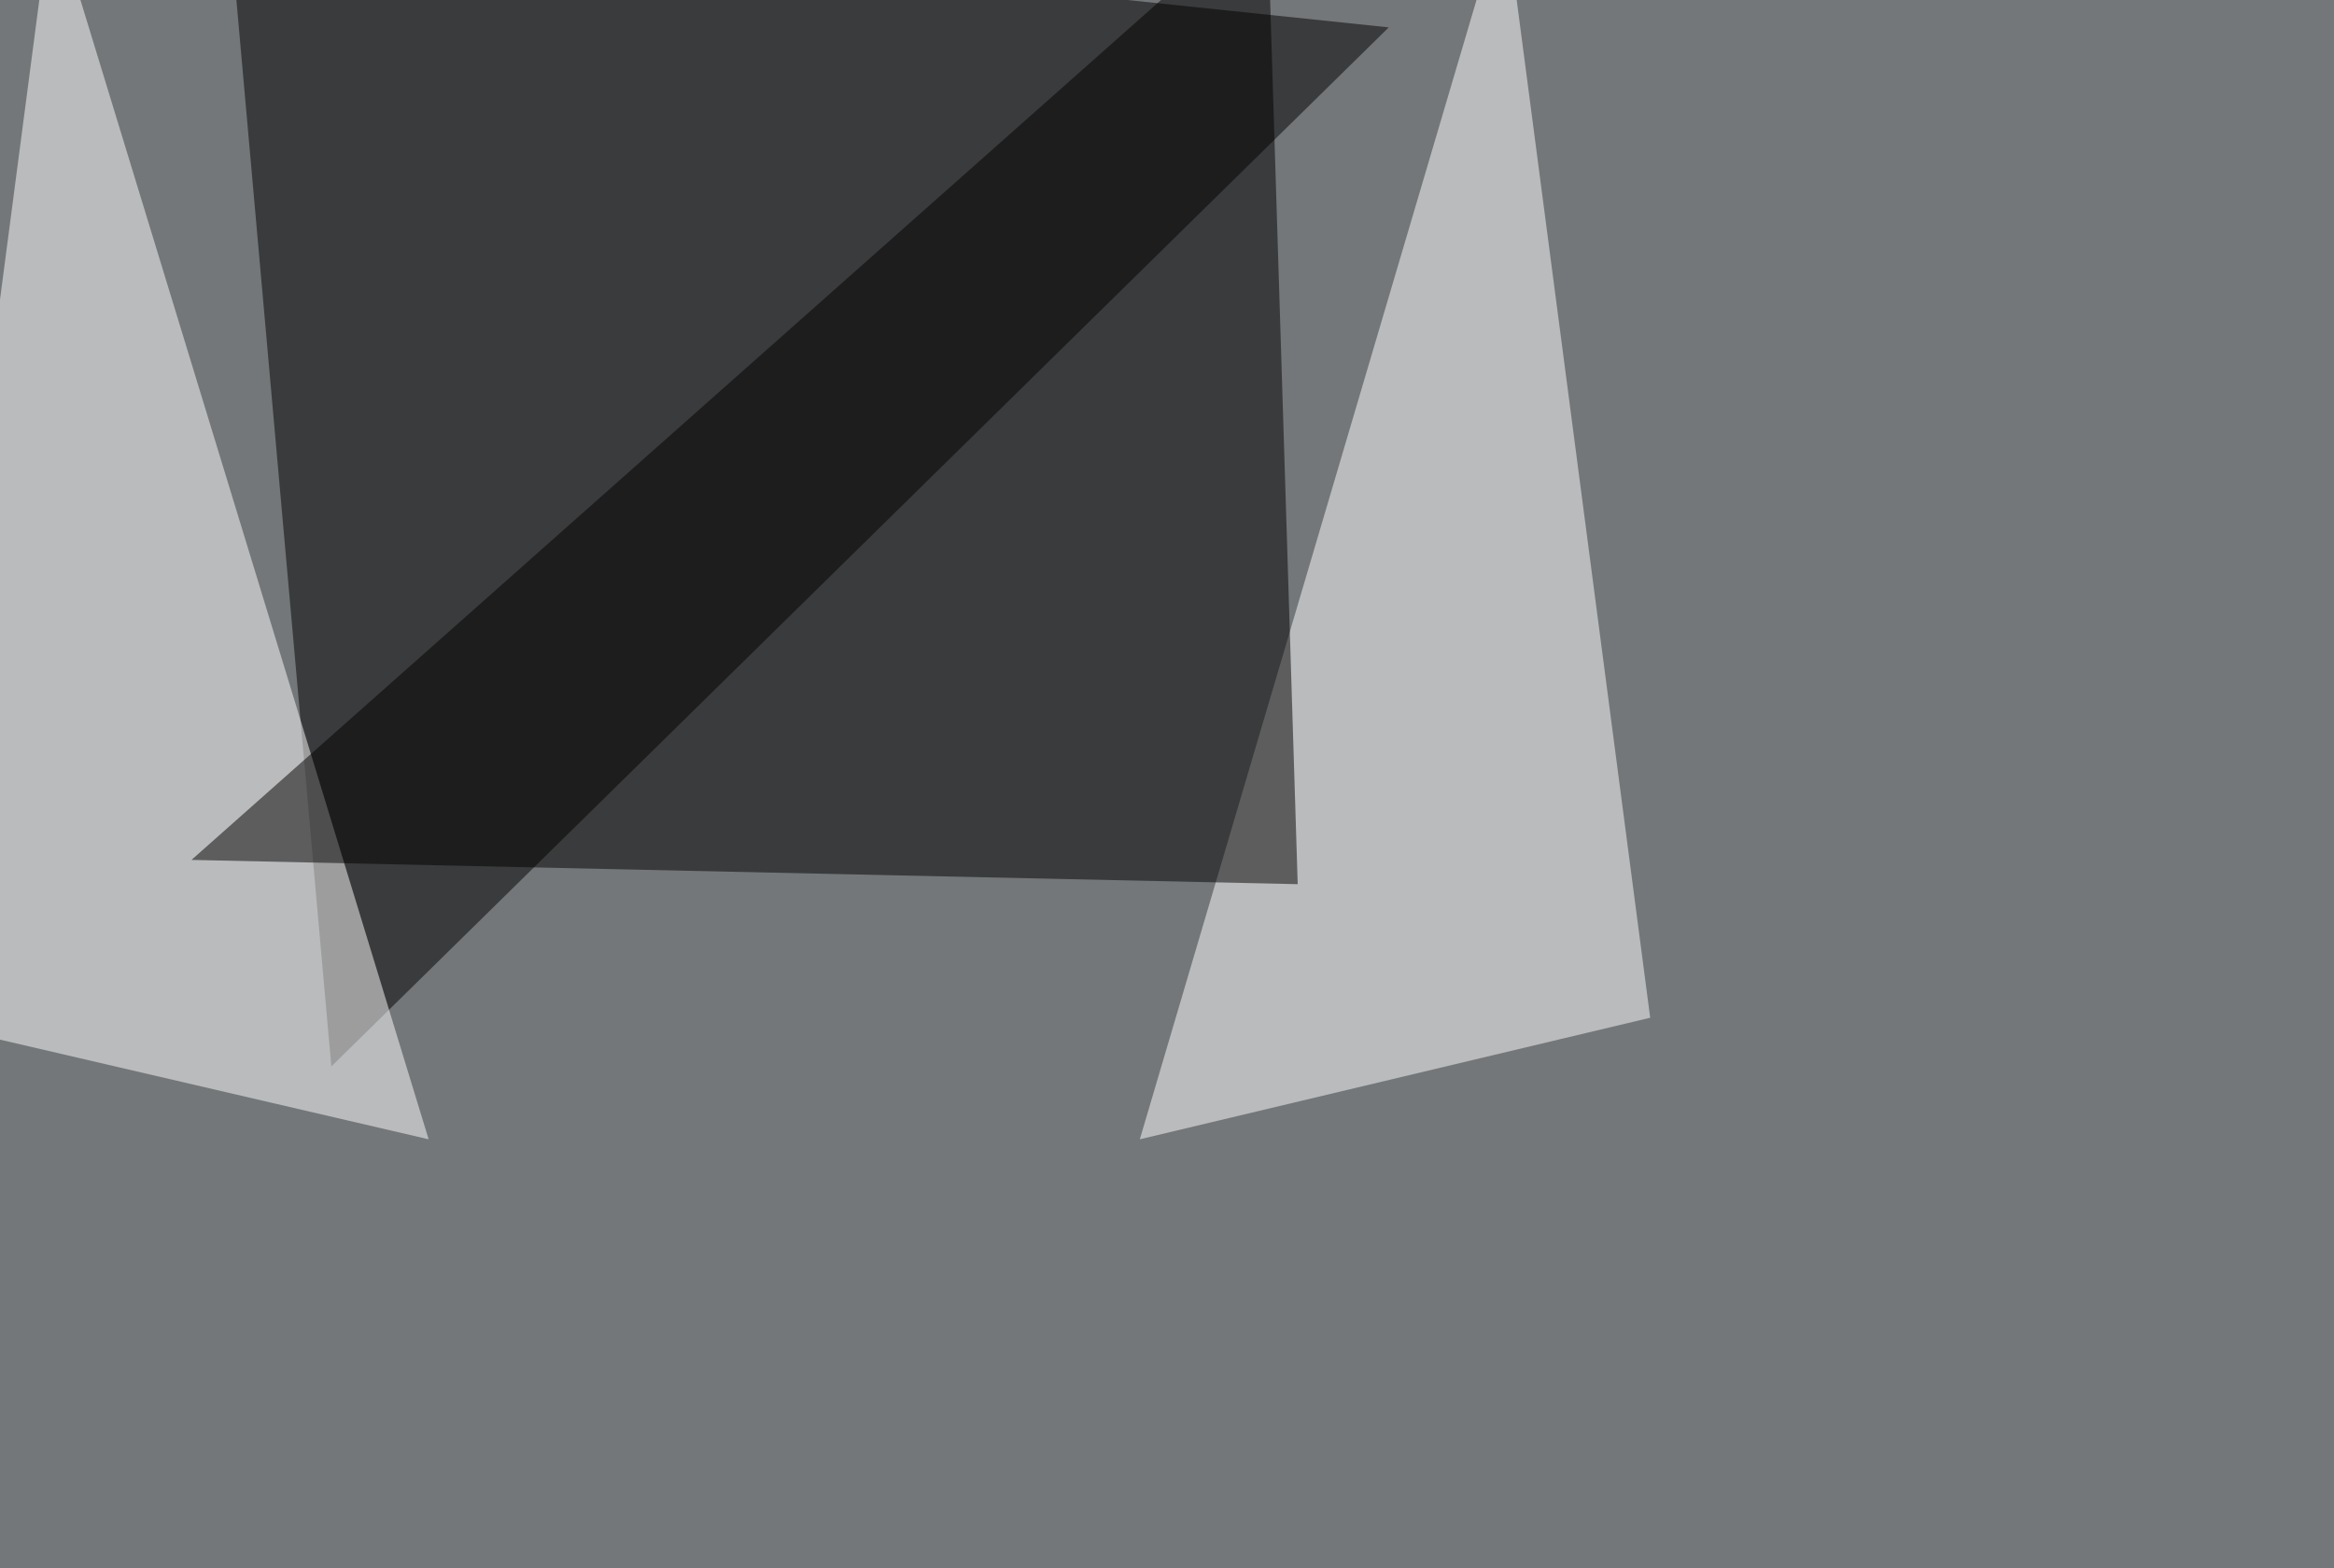
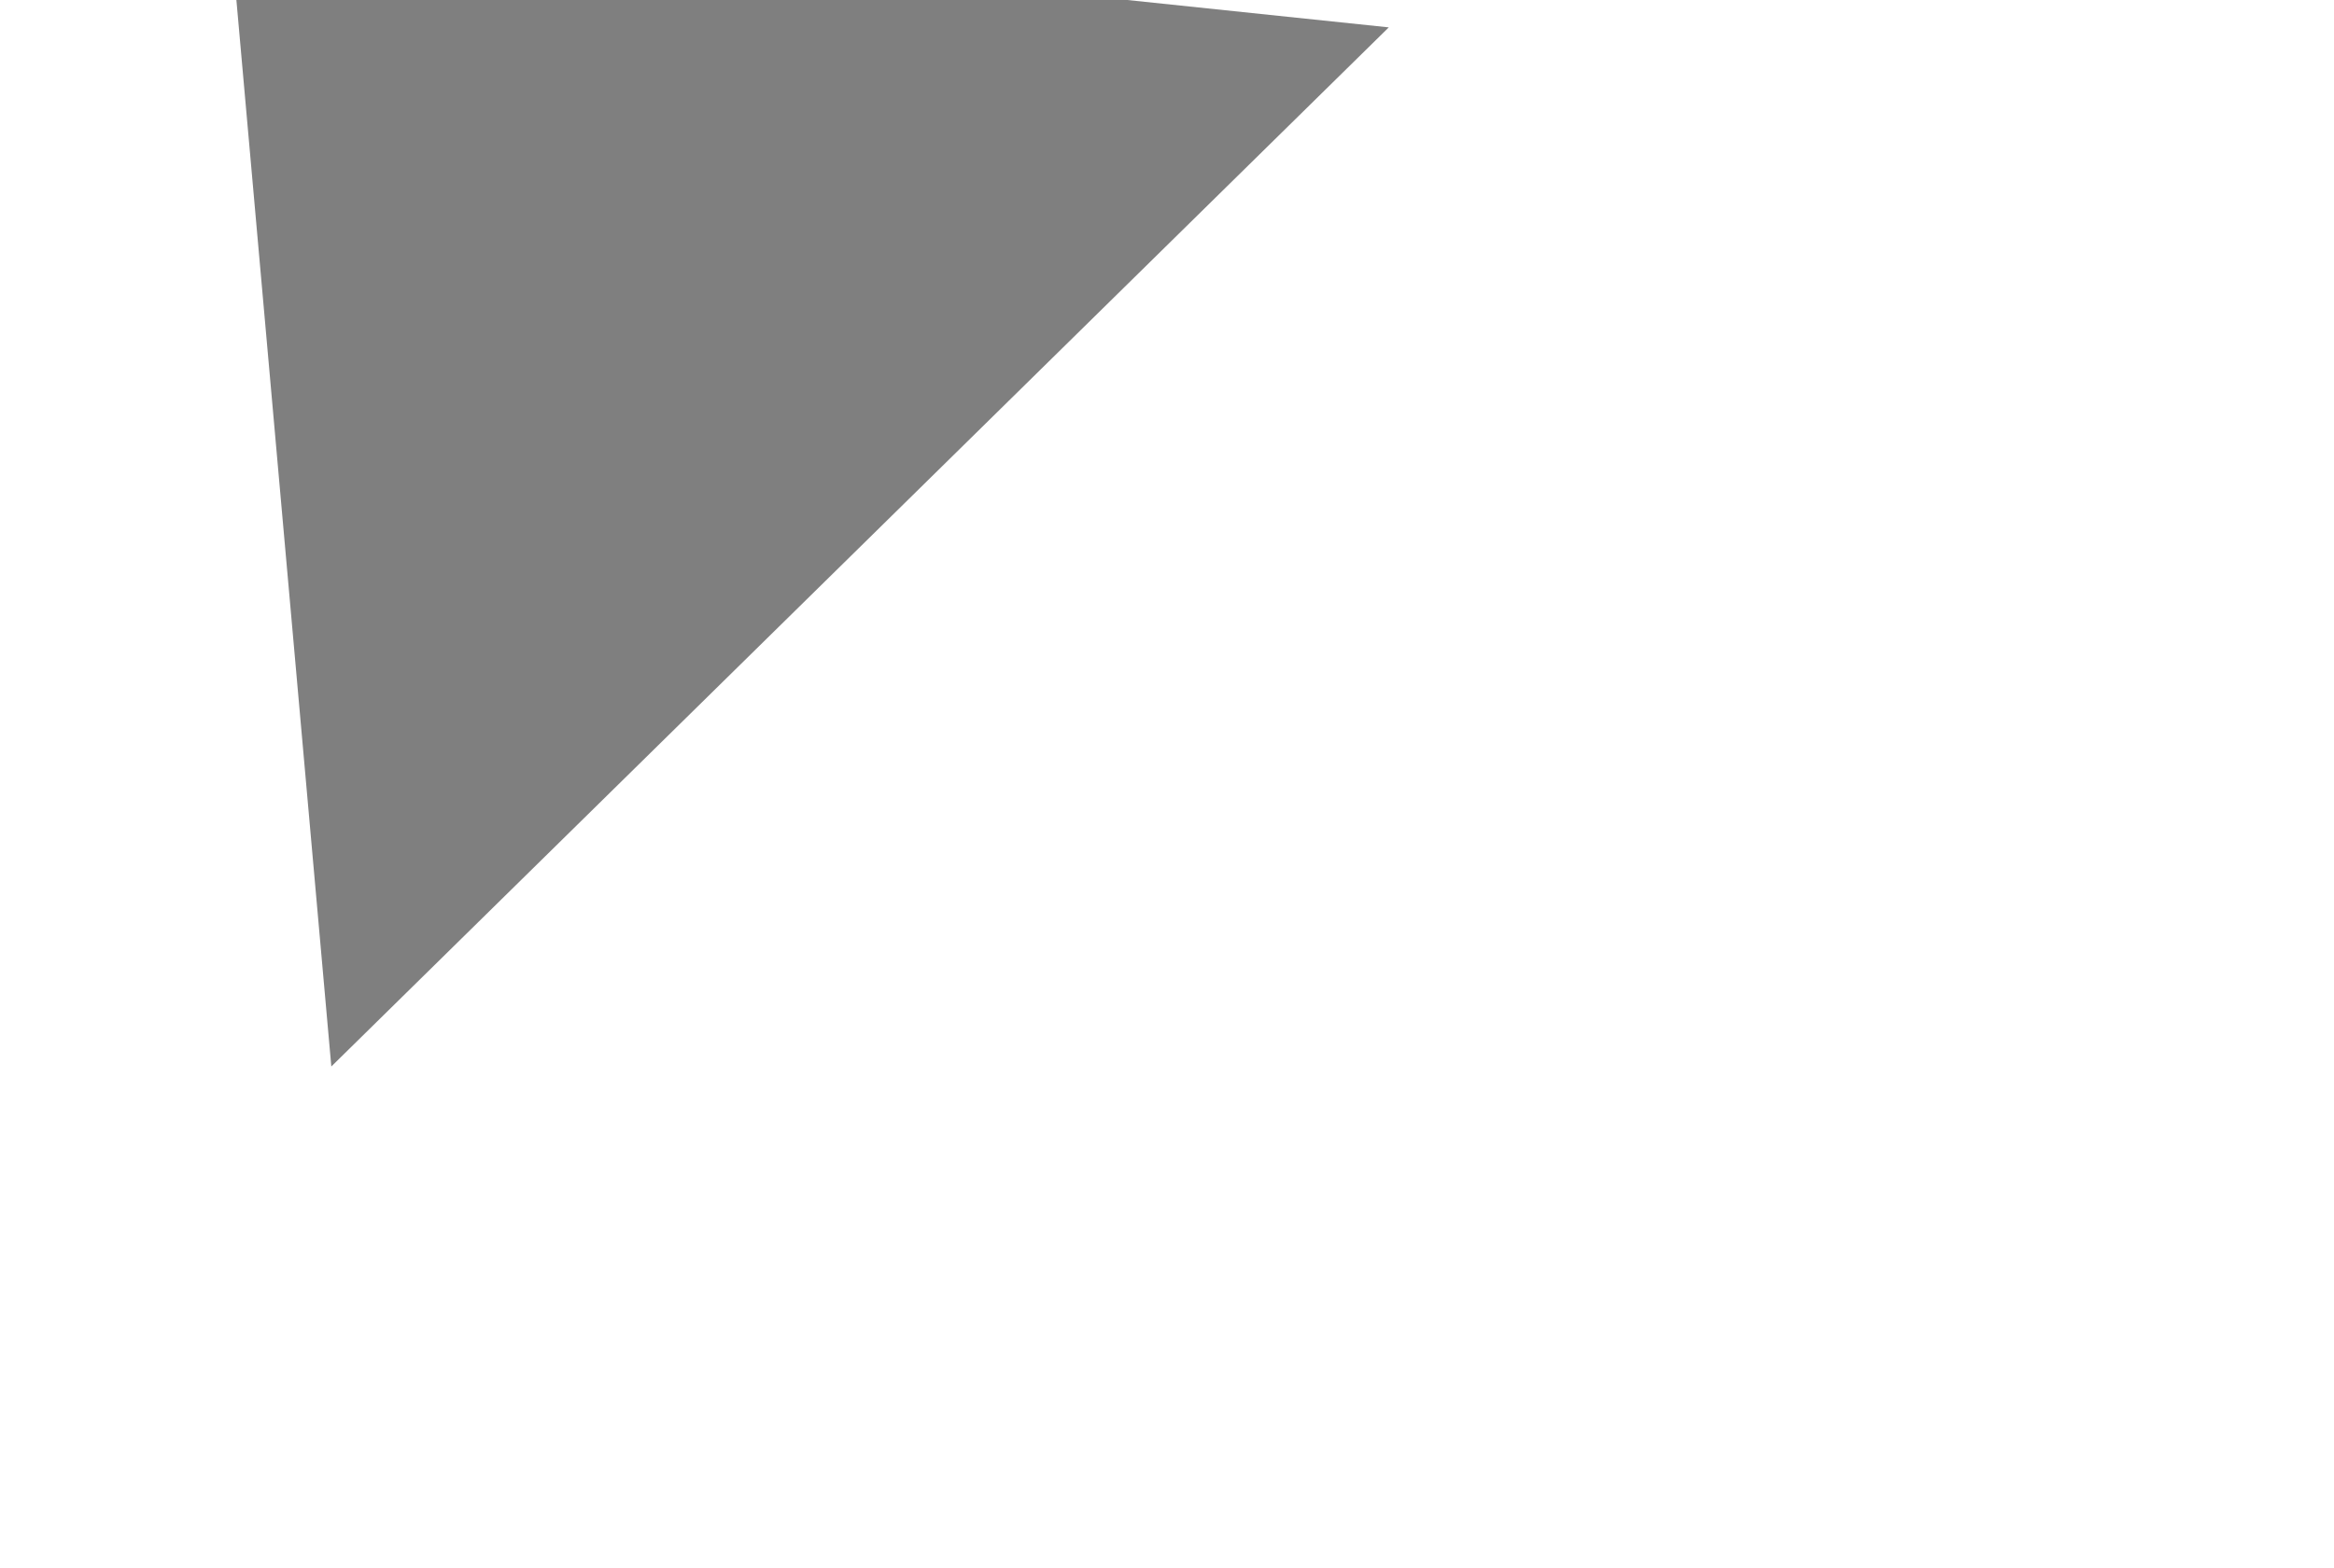
<svg xmlns="http://www.w3.org/2000/svg" width="1125" height="756">
  <filter id="a">
    <feGaussianBlur stdDeviation="55" />
  </filter>
-   <rect width="100%" height="100%" fill="#747779" />
  <g filter="url(#a)">
    <g fill-opacity=".5">
      <path d="M159.7 514.2L109.9-45.4l559.5 58.6z" />
-       <path fill="#fff" d="M725.1-45.4l70.3 536.1-246 58.6zm-700.2 0l-70.3 536.1 252 58.6z" />
-       <path d="M92.3 414.6l533.2 11.7-14.7-471.7z" />
    </g>
  </g>
</svg>